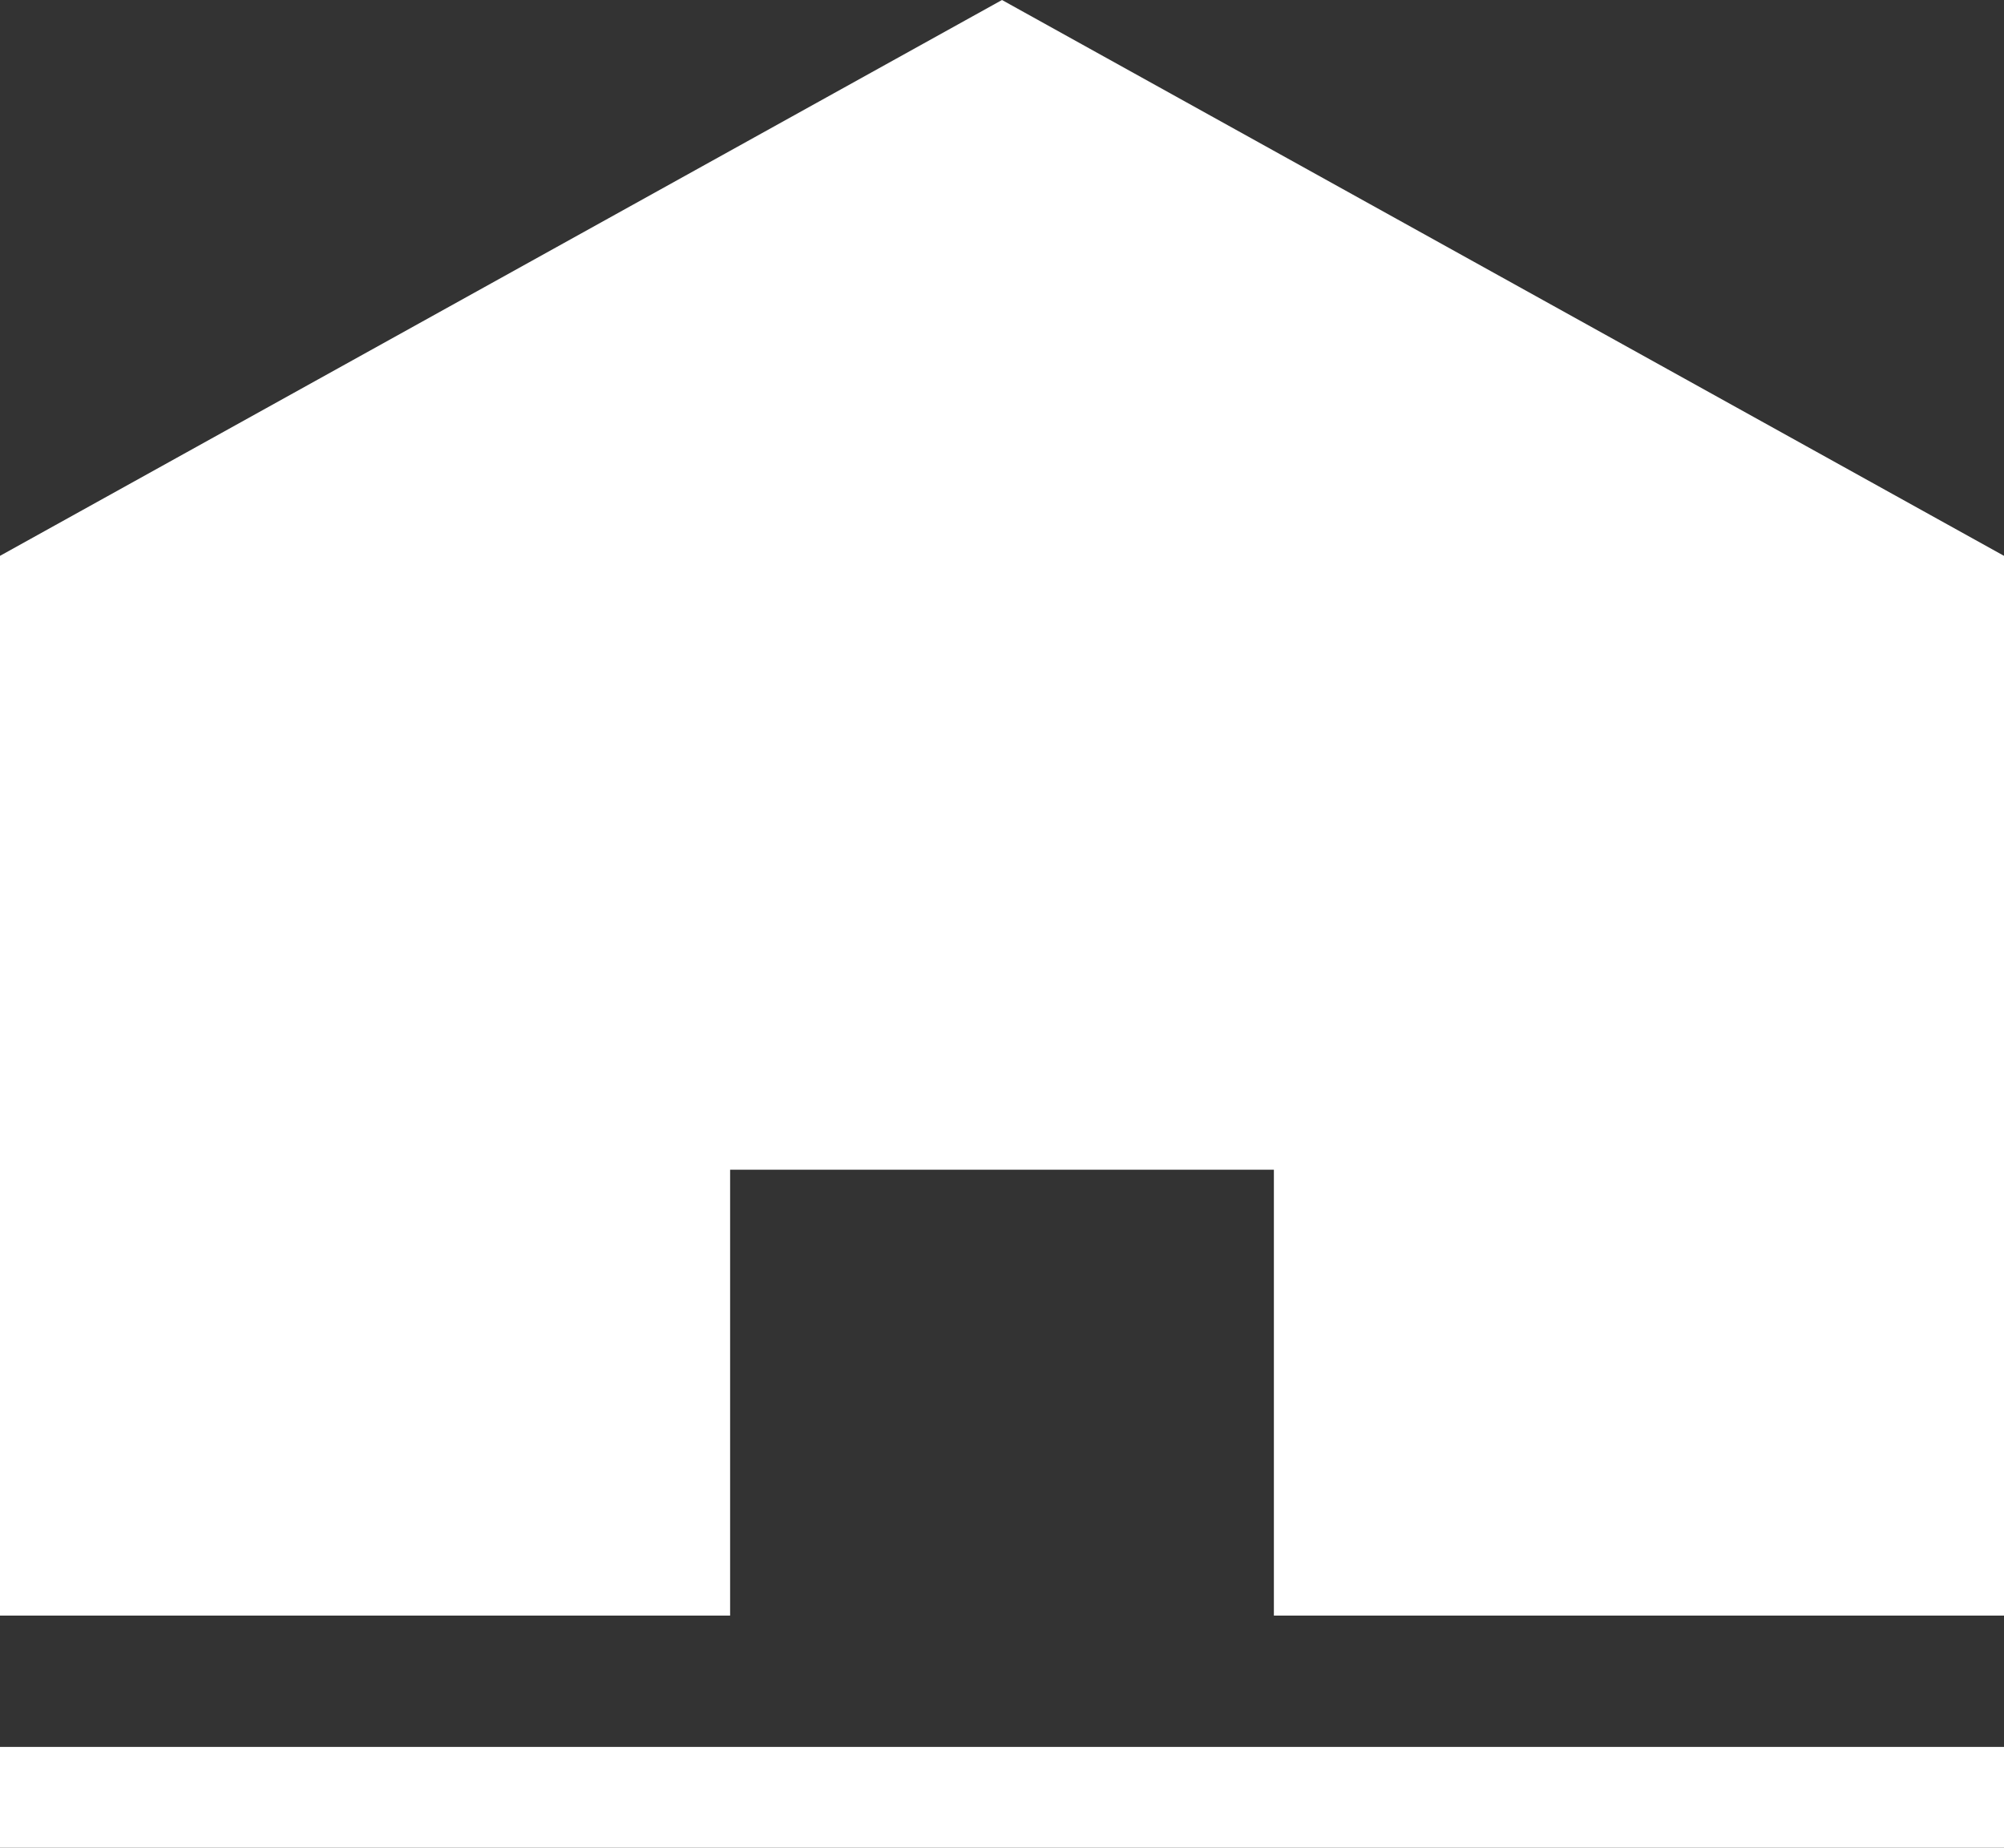
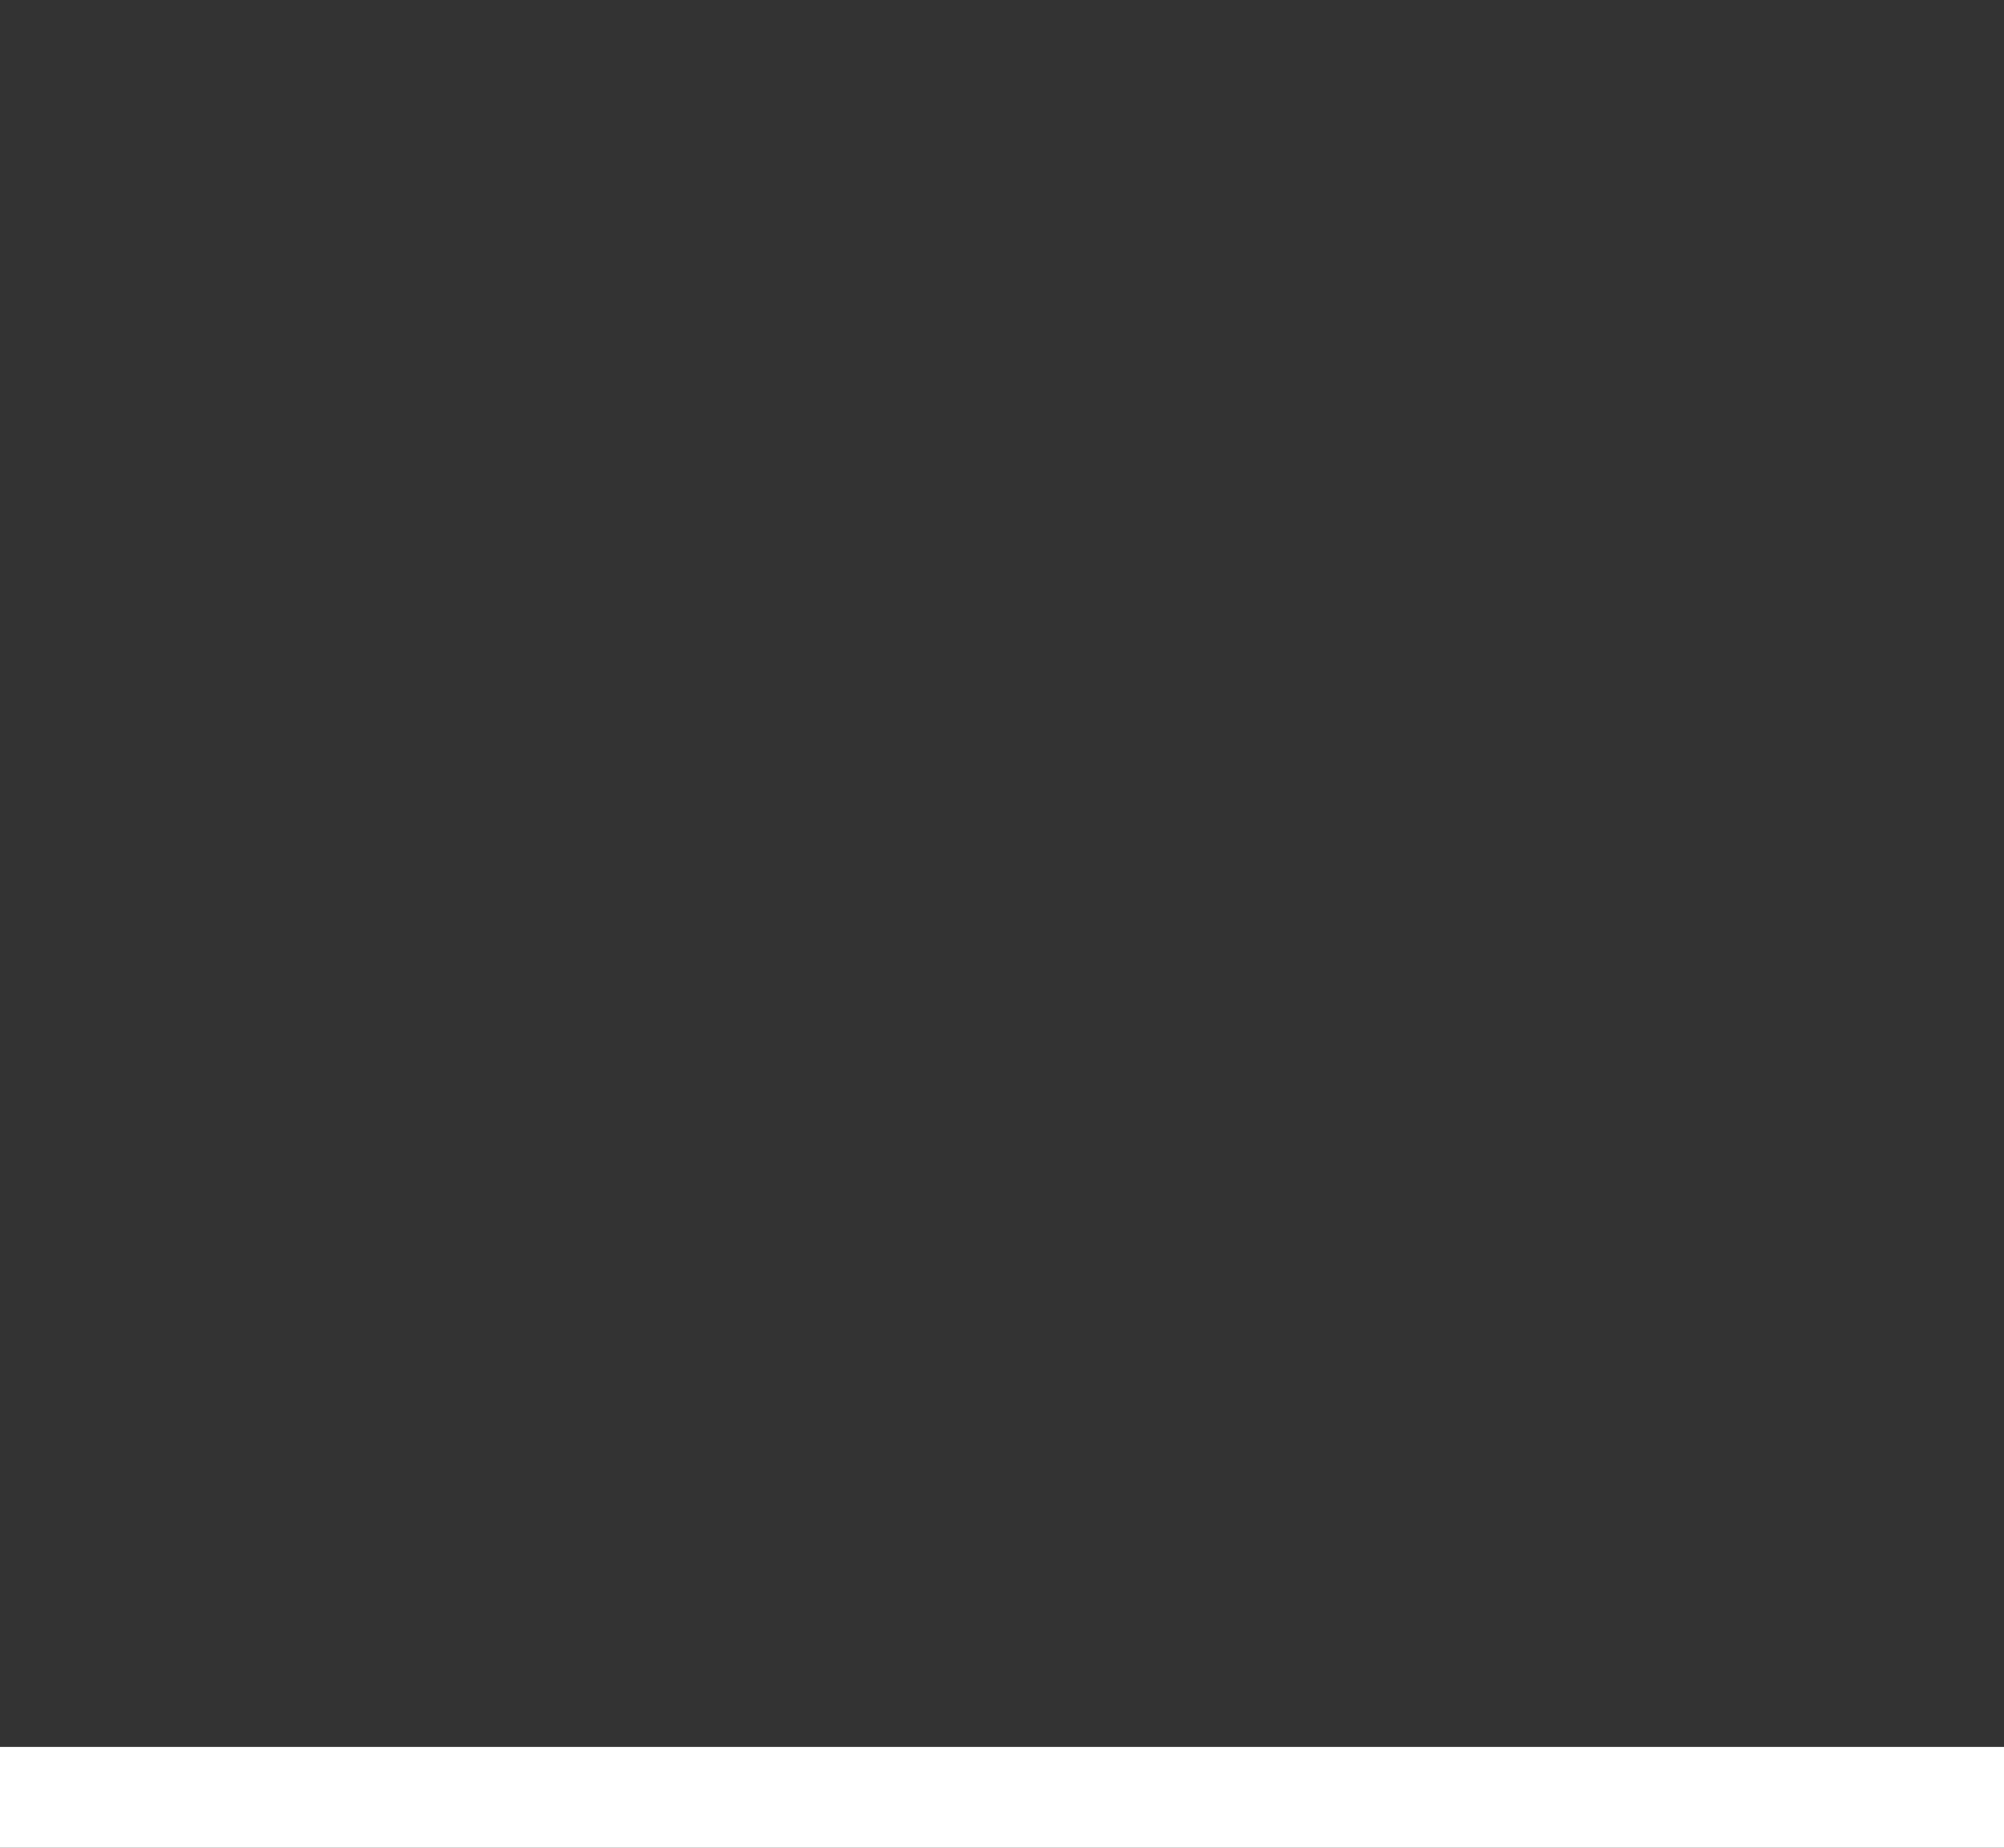
<svg xmlns="http://www.w3.org/2000/svg" viewBox="0 0 6.56 6.05">
  <rect x="0" y="0" width="6.56" height="6.05" fill="#333333" stroke="none" />
  <title>venue_icon05</title>
-   <polygon points="4.17 5.29 4.17 3.83 2.39 3.83 2.39 5.29 0 5.29 0 1.82 3.28 0 6.56 1.82 6.56 5.29 4.17 5.29" style="fill:#fff" />
  <rect y="5.72" width="6.56" height="0.33" style="fill:#fff" />
</svg>